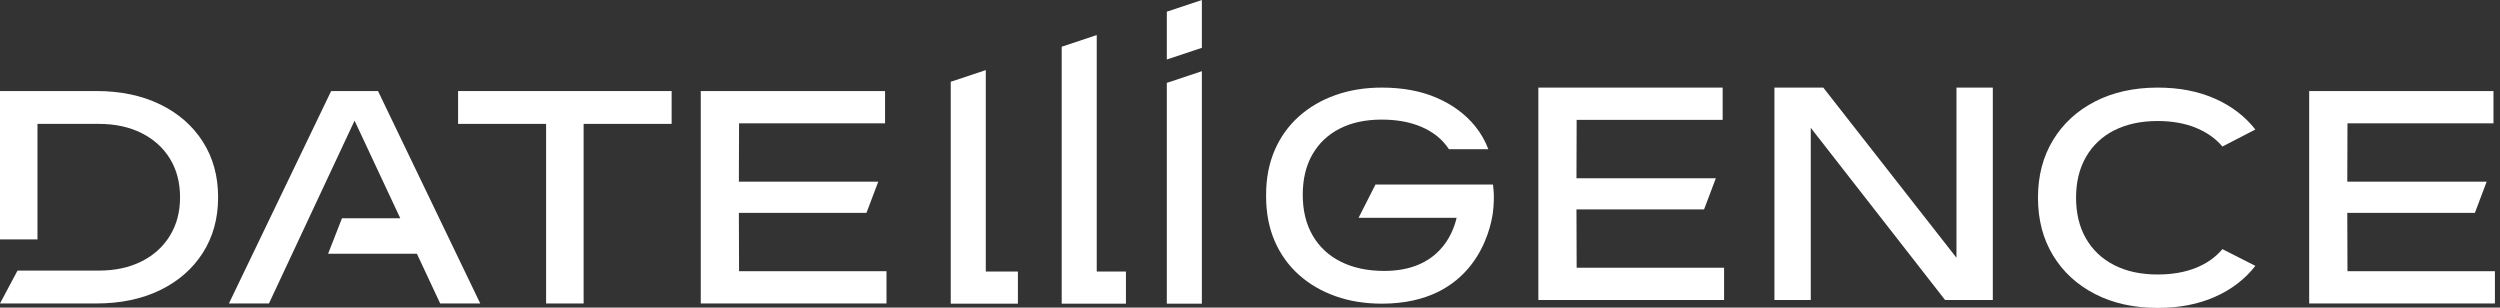
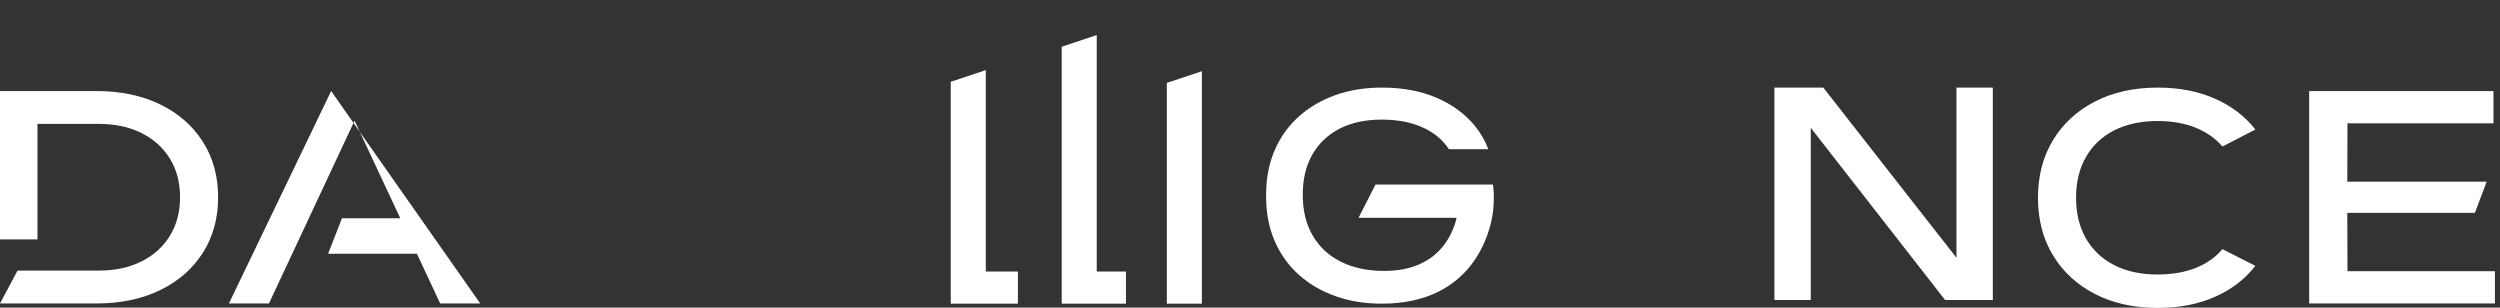
<svg xmlns="http://www.w3.org/2000/svg" width="382" height="47" viewBox="0 0 382 47" fill="none">
  <rect x="0" y="0" width="382" height="47" fill="#333333" stroke="none" />
  <g clip-path="url(#clip0_1_2351)">
-     <path d="M178.29 1.785L183.643 0V7.308L178.29 9.093V1.785Z" fill="white" />
    <path d="M162.228 7.138L167.582 5.354V41.492H172.043V46.399H162.228V7.138Z" fill="white" />
    <path d="M183.643 10.877L178.29 12.662V46.399H183.643V10.877Z" fill="white" />
    <path d="M278.597 13.385L298.949 39.387V13.385H304.501V45.844H297.213L276.687 19.533V45.844H271.131V13.385H278.597Z" fill="white" />
    <path d="M24.45 15.943C21.658 14.588 18.409 13.911 14.707 13.911H0V36.584H5.727V18.93H15.101C17.587 18.93 19.764 19.401 21.63 20.336C23.497 21.275 24.943 22.578 25.971 24.254C26.996 25.929 27.512 27.89 27.512 30.14C27.512 32.39 27 34.316 25.971 36.003C24.943 37.691 23.497 39.006 21.63 39.941C19.764 40.879 17.587 41.347 15.101 41.347H2.677L0 46.37H14.711C18.413 46.37 21.662 45.692 24.454 44.338C27.246 42.983 29.423 41.085 30.984 38.645C32.545 36.209 33.327 33.373 33.327 30.14C33.327 26.908 32.545 24.076 30.984 21.635C29.423 19.199 27.246 17.302 24.454 15.943H24.45Z" fill="white" />
-     <path d="M34.978 46.371L50.599 13.912H57.76L73.381 46.371H67.26L63.699 38.766H50.136L52.257 33.346H61.16L54.177 18.435L41.094 46.371H34.978Z" fill="white" />
-     <path d="M83.445 18.93H69.997V13.912H102.625V18.93H89.177V46.371H83.445V18.93Z" fill="white" />
-     <path d="M112.928 41.435L112.9 32.522H132.398L134.197 27.76H112.9L112.928 18.843H135.237V13.912H107.077V46.371H135.456V41.435H112.928Z" fill="white" />
+     <path d="M34.978 46.371L50.599 13.912L73.381 46.371H67.26L63.699 38.766H50.136L52.257 33.346H61.16L54.177 18.435L41.094 46.371H34.978Z" fill="white" />
    <path d="M323.055 19.921C324.922 18.971 327.126 18.491 329.672 18.491C331.872 18.491 333.811 18.832 335.487 19.509C337.163 20.187 338.533 21.145 339.586 22.389L344.618 19.791C343.041 17.77 340.98 16.198 338.434 15.073C335.888 13.948 332.981 13.385 329.712 13.385C326.066 13.385 322.868 14.094 320.124 15.504C317.375 16.919 315.235 18.887 313.702 21.411C312.168 23.934 311.402 26.869 311.402 30.217C311.402 33.564 312.168 36.499 313.702 39.023C315.235 41.546 317.375 43.519 320.124 44.929C322.872 46.343 326.07 47.048 329.712 47.048C332.981 47.048 335.888 46.486 338.434 45.361C340.98 44.236 343.041 42.655 344.618 40.623L339.586 38.068C338.529 39.324 337.163 40.282 335.487 40.948C333.807 41.613 331.868 41.942 329.672 41.942C327.126 41.942 324.922 41.467 323.055 40.512C321.188 39.562 319.751 38.203 318.738 36.444C317.725 34.685 317.221 32.605 317.221 30.213C317.221 27.82 317.725 25.74 318.738 23.982C319.751 22.223 321.188 20.864 323.055 19.913V19.921Z" fill="white" />
    <path d="M358.666 32.522L358.694 41.435H381.222V46.371H352.844V13.912H381.004V18.843H358.694L358.666 27.76H379.963L378.164 32.522H358.666Z" fill="white" />
-     <path d="M240.912 40.908L240.884 31.995H260.382L262.181 27.234H240.884L240.912 18.317H263.222V13.385H235.062V45.844H263.44V40.908H240.912Z" fill="white" />
    <path d="M207.59 33.278L210.17 28.201V28.193H228.122C228.122 28.193 228.432 29.896 228.122 32.402C227.766 35.285 225.237 46.4 211.145 46.4C208.581 46.4 206.228 46.022 204.081 45.263C201.934 44.504 200.066 43.417 198.478 41.998C196.89 40.58 195.654 38.861 194.777 36.842C193.901 34.822 193.461 32.544 193.461 30.02H193.464L193.464 29.992L193.464 29.965C193.464 29.941 193.463 29.917 193.463 29.892C193.462 29.85 193.461 29.808 193.461 29.765C193.461 27.237 193.901 24.963 194.777 22.943C195.654 20.924 196.89 19.205 198.478 17.787C200.066 16.368 201.934 15.281 204.081 14.522C206.224 13.763 208.581 13.385 211.145 13.385C214.349 13.385 217.158 13.913 219.569 14.965C221.98 16.017 223.924 17.459 225.401 19.282C226.274 20.357 226.94 21.529 227.414 22.793H221.391C221.138 22.404 220.855 22.034 220.529 21.683C219.515 20.588 218.21 19.748 216.622 19.159C215.034 18.569 213.193 18.276 211.103 18.276C208.65 18.276 206.526 18.731 204.728 19.644C202.929 20.558 201.532 21.872 200.545 23.583C199.553 25.294 199.06 27.357 199.06 29.773C199.06 32.19 199.569 34.263 200.587 36.005C201.605 37.747 203.047 39.081 204.915 40.006C206.783 40.935 208.983 41.397 211.521 41.397C219.726 41.397 221.977 35.857 222.571 33.278H207.59Z" fill="white" />
    <path d="M150.628 10.708L145.274 12.492V46.399H155.536V41.492H150.628V10.708Z" fill="white" />
  </g>
  <defs>
    <clipPath id="clip0_1_2351">
      <rect width="381.222" height="47" fill="white" />
    </clipPath>
  </defs>
</svg>